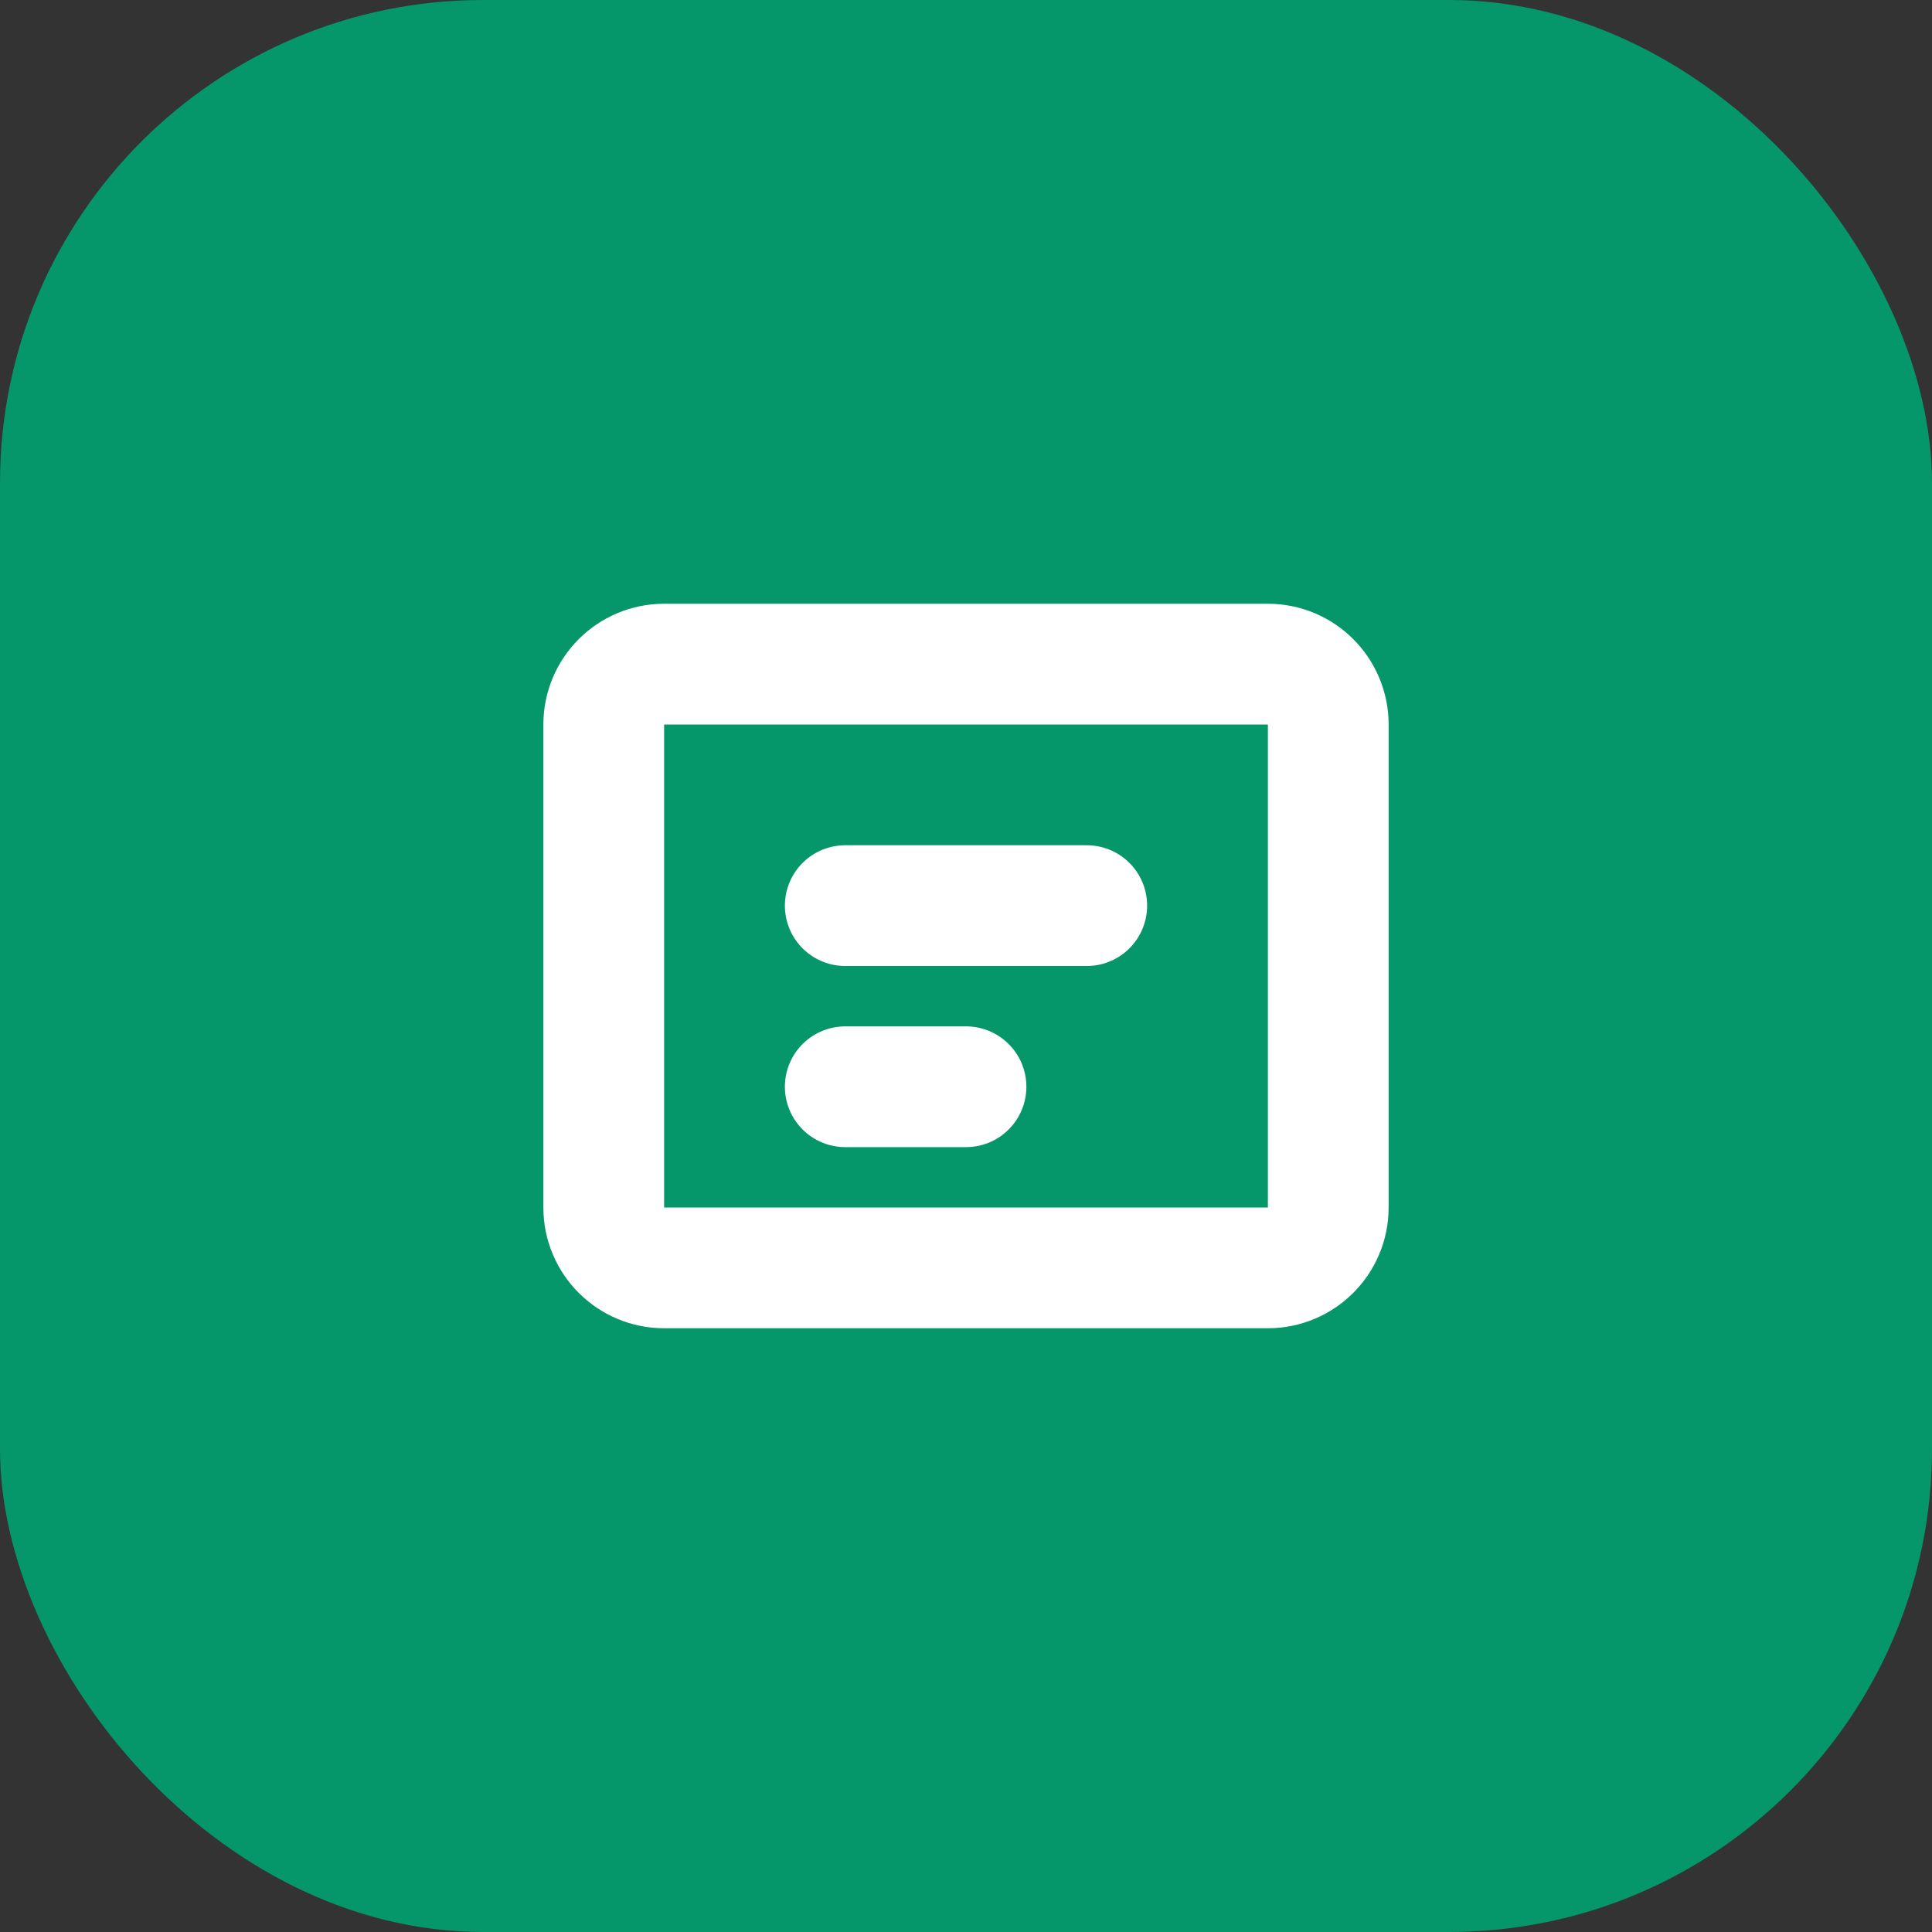
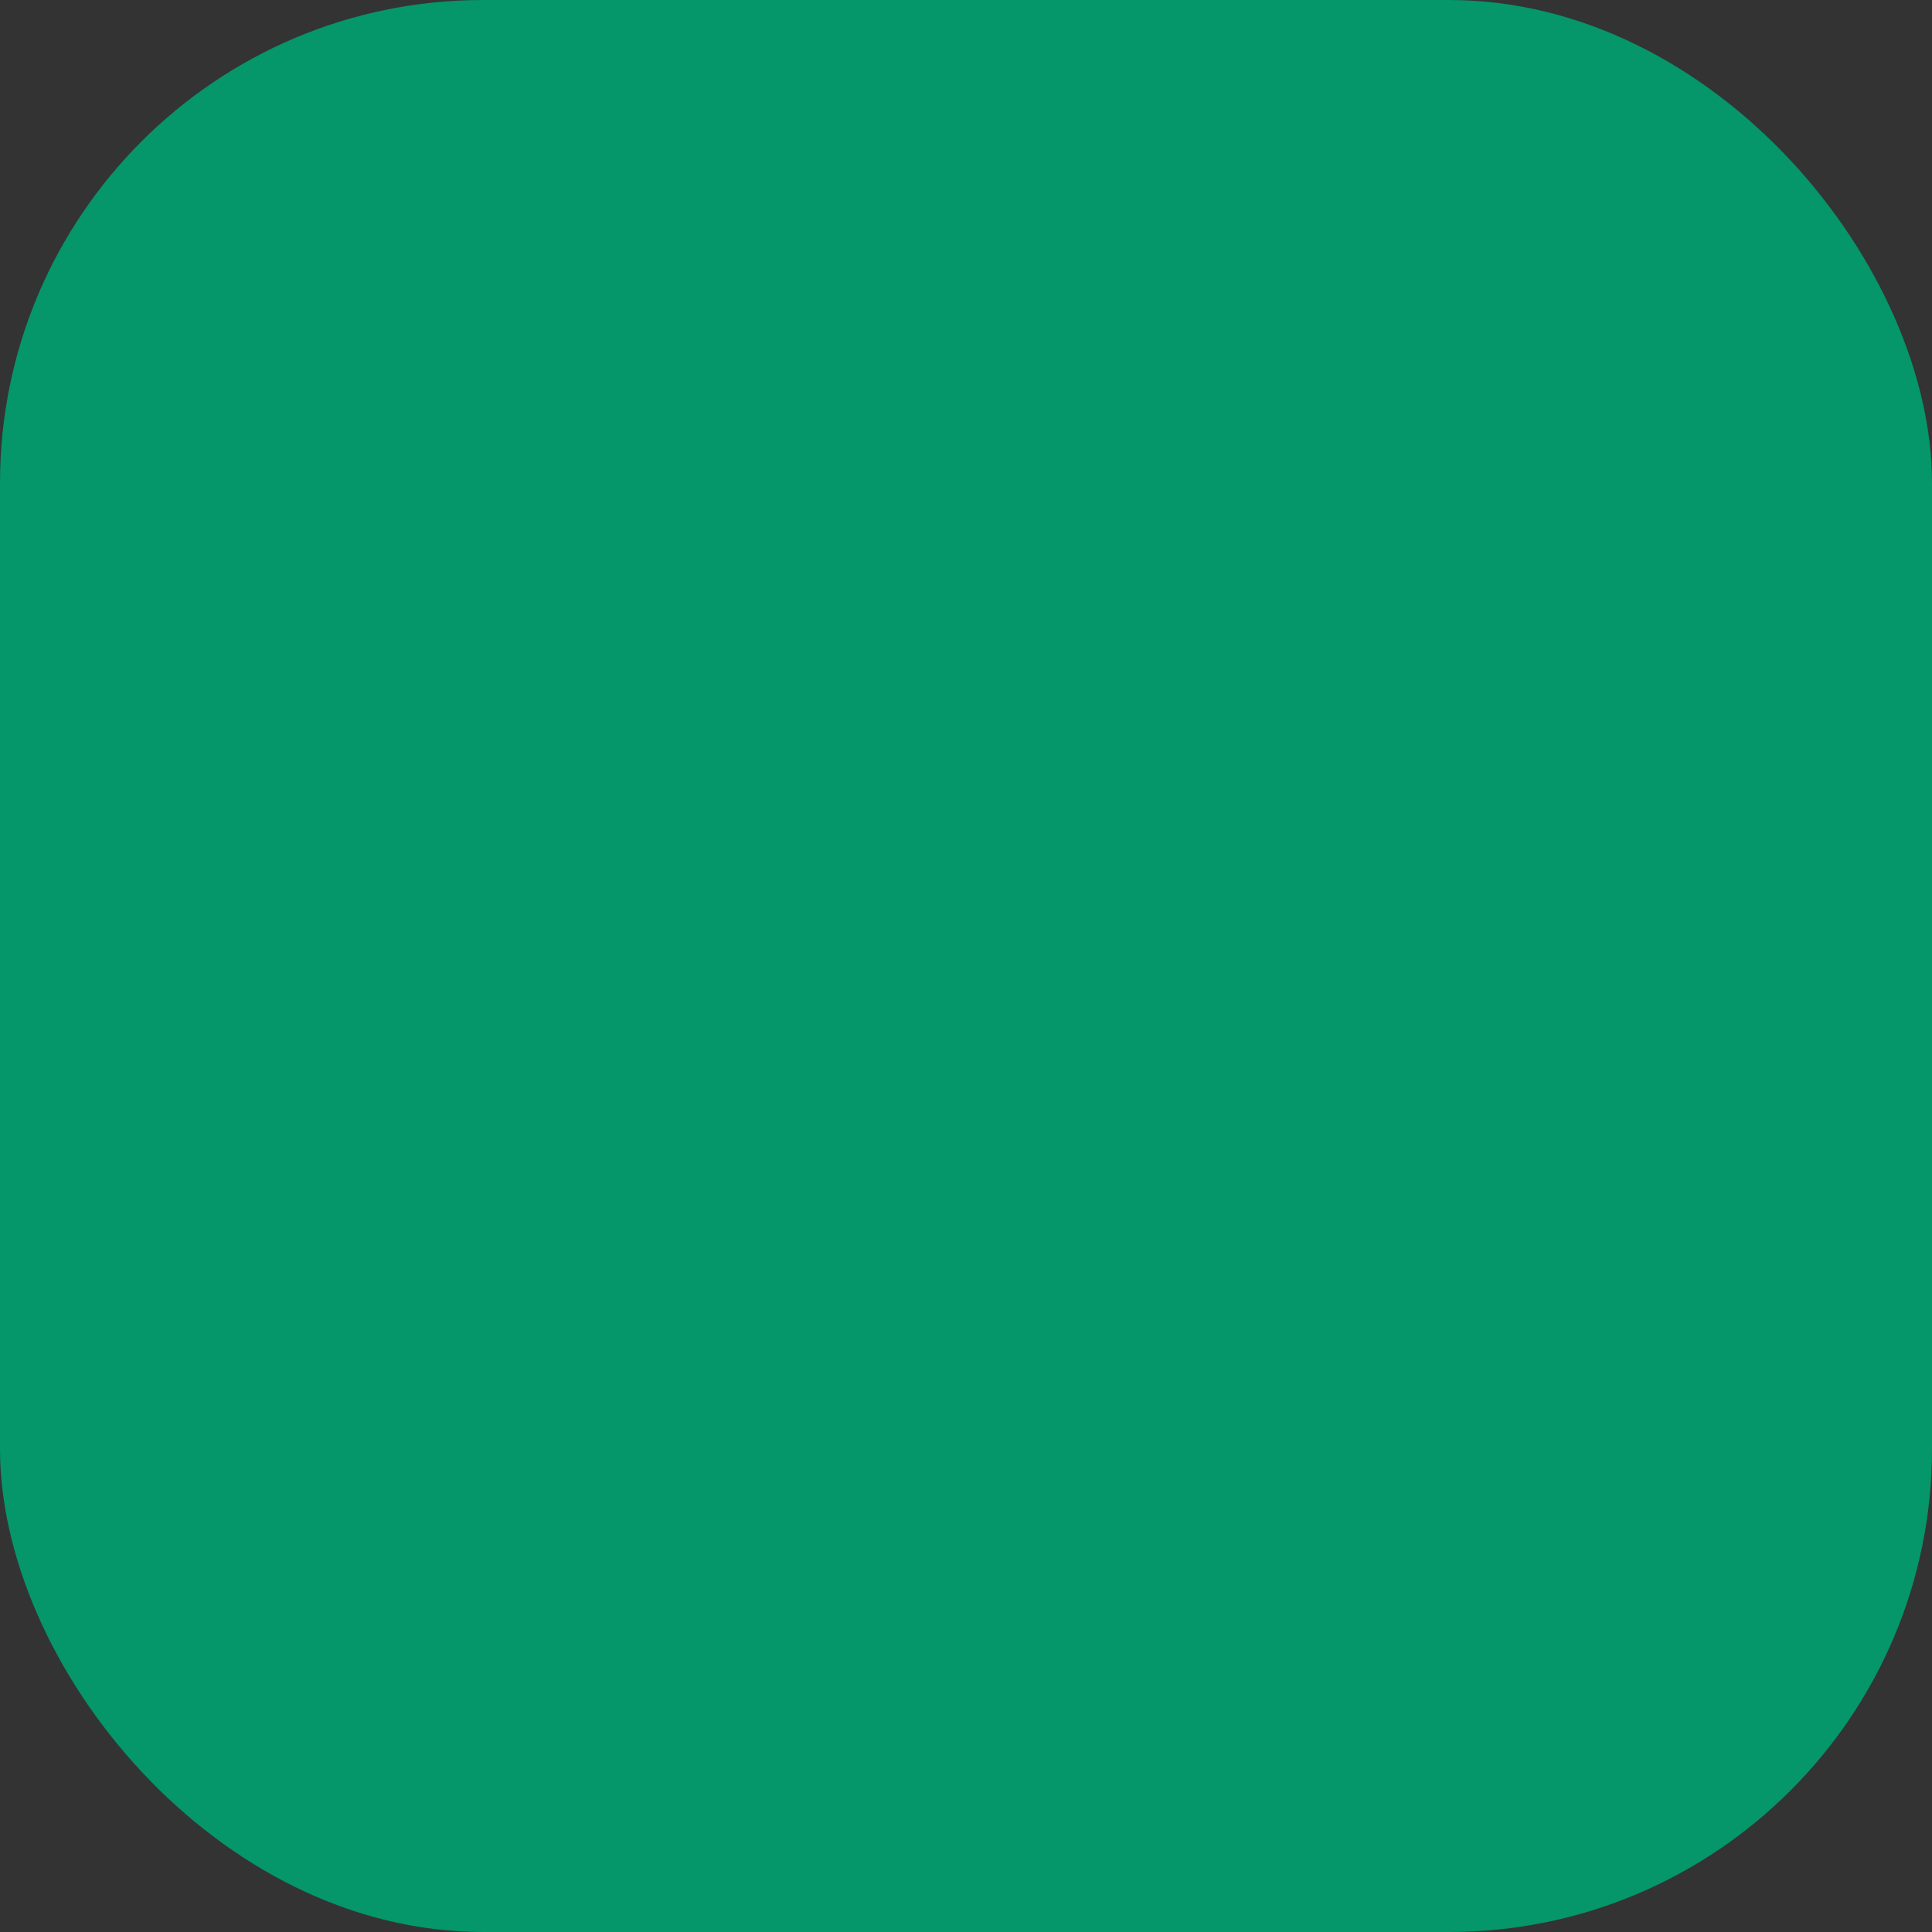
<svg xmlns="http://www.w3.org/2000/svg" width="32" height="32" viewBox="0 0 32 32" fill="none">
  <rect x="0" y="0" width="32" height="32" fill="#333333" stroke="none" />
  <rect width="32" height="32" rx="8" fill="#059669" />
-   <path d="M22 12C22 11.448 21.552 11 21 11H11C10.448 11 10 11.448 10 12V20C10 20.552 10.448 21 11 21H21C21.552 21 22 20.552 22 20V12Z" stroke="white" stroke-width="2" />
-   <path d="M14 15L18 15" stroke="white" stroke-width="2" stroke-linecap="round" />
-   <path d="M14 18L16 18" stroke="white" stroke-width="2" stroke-linecap="round" />
</svg>